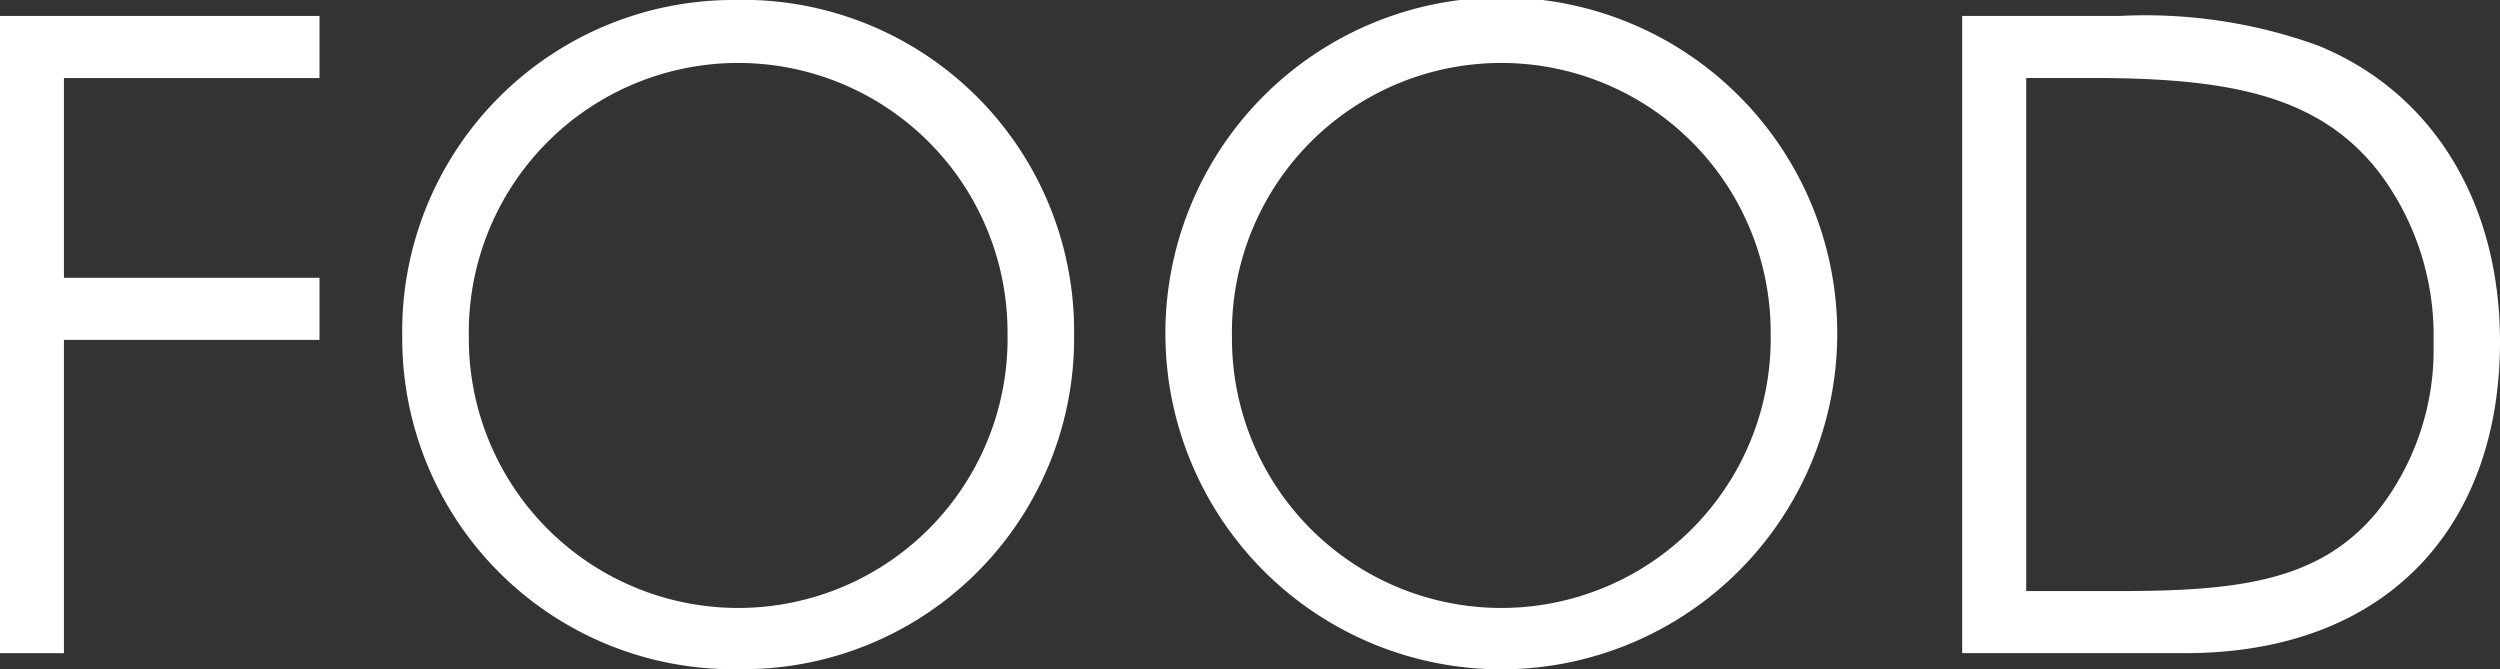
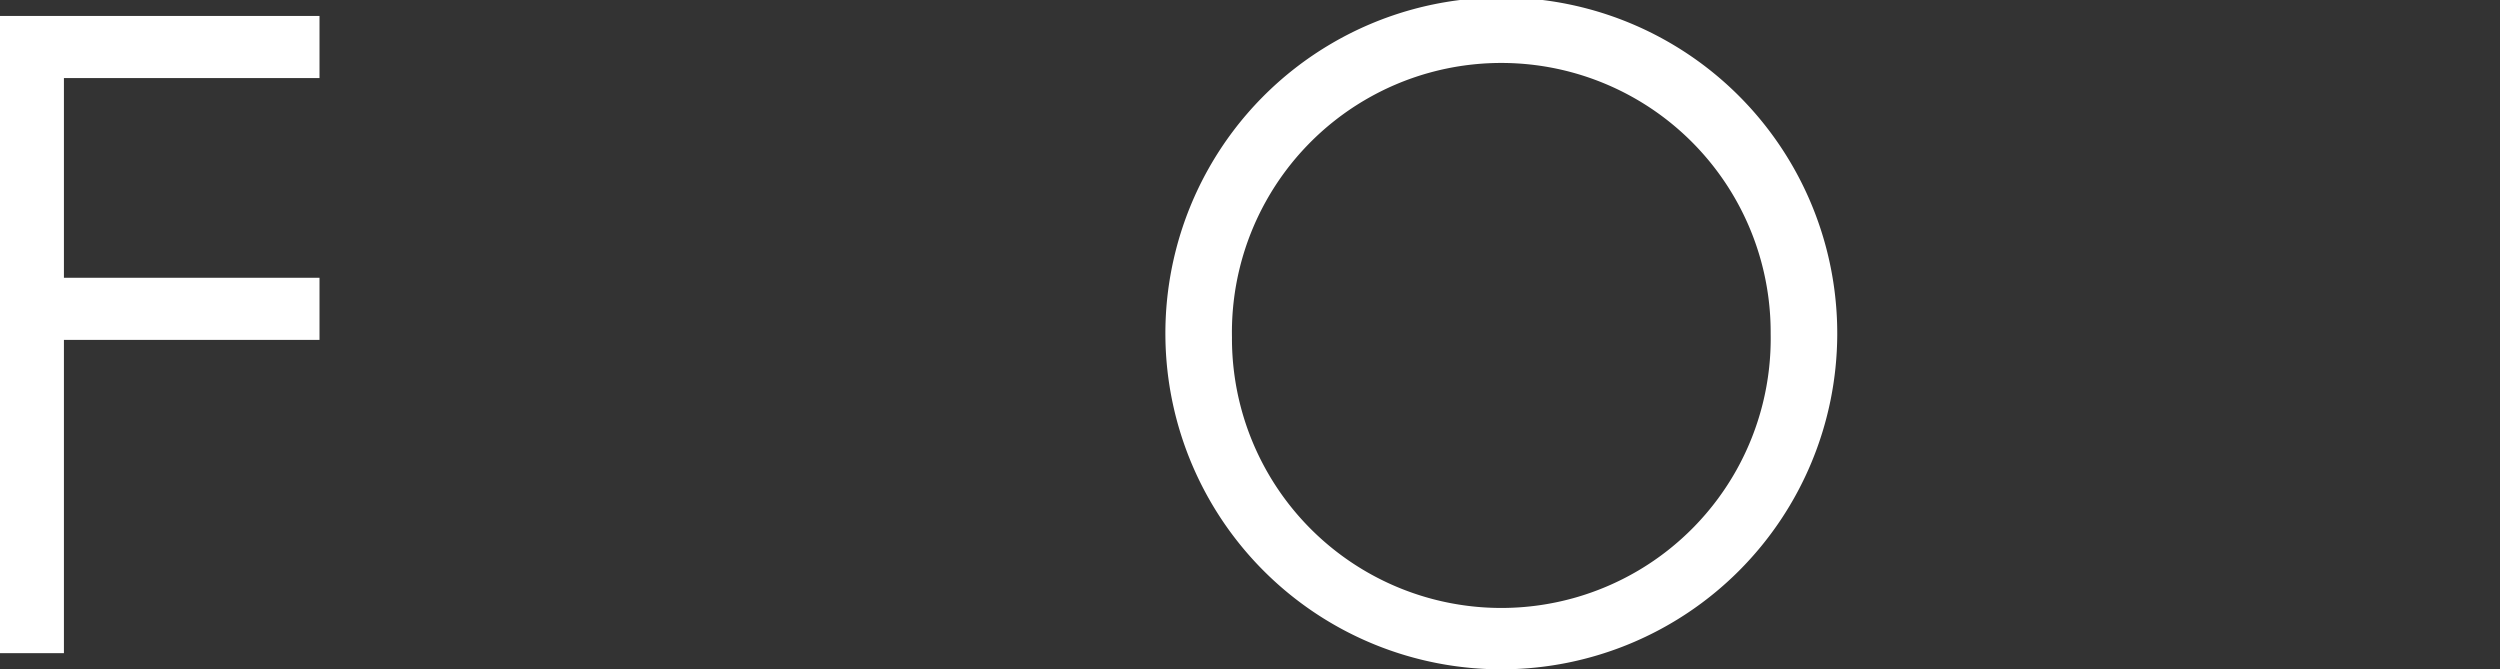
<svg xmlns="http://www.w3.org/2000/svg" width="104.232" height="27.898" viewBox="0 0 104.232 27.898">
  <rect x="0" y="0" width="104.232" height="27.898" fill="#333333" stroke="none" />
  <g id="menu_food" transform="translate(52.116 13.949)">
    <g id="グループ_722" data-name="グループ 722" transform="translate(-52.116 -13.95)">
      <path id="パス_2287" data-name="パス 2287" d="M0,.666H13.321v2.59H2.665v8.326H13.321v2.59H2.665V27.233H0Z" transform="translate(0 0)" fill="#fff" />
-       <path id="パス_2288" data-name="パス 2288" d="M44.782,13.95A13.8,13.8,0,0,1,30.8,27.9,13.788,13.788,0,0,1,16.771,14.061,13.814,13.814,0,0,1,30.573,0,13.812,13.812,0,0,1,44.782,13.95Zm-25.235.111a11.231,11.231,0,1,0,22.46-.148,11.231,11.231,0,1,0-22.46.148Z" transform="translate(0 0)" fill="#fff" />
      <path id="パス_2289" data-name="パス 2289" d="M76.6,13.95a14.006,14.006,0,0,1-28.011.111A14.006,14.006,0,1,1,76.6,13.95Zm-25.236.111a11.231,11.231,0,1,0,22.46-.148,11.231,11.231,0,1,0-22.46.148Z" transform="translate(0 0)" fill="#fff" />
-       <path id="パス_2290" data-name="パス 2290" d="M81.809.666h6.549A21.184,21.184,0,0,1,96.61,1.887c4.774,1.924,7.622,6.512,7.622,12.359,0,7.585-4.587,12.987-13.135,12.987H81.809ZM88.4,24.644c5.032,0,8.362-.445,10.73-3.331a10.866,10.866,0,0,0,2.331-7.03,11.309,11.309,0,0,0-2.22-7.031c-2.516-3.293-6.29-4-12.062-4h-2.7V24.644Z" transform="translate(0 0)" fill="#fff" />
    </g>
  </g>
</svg>